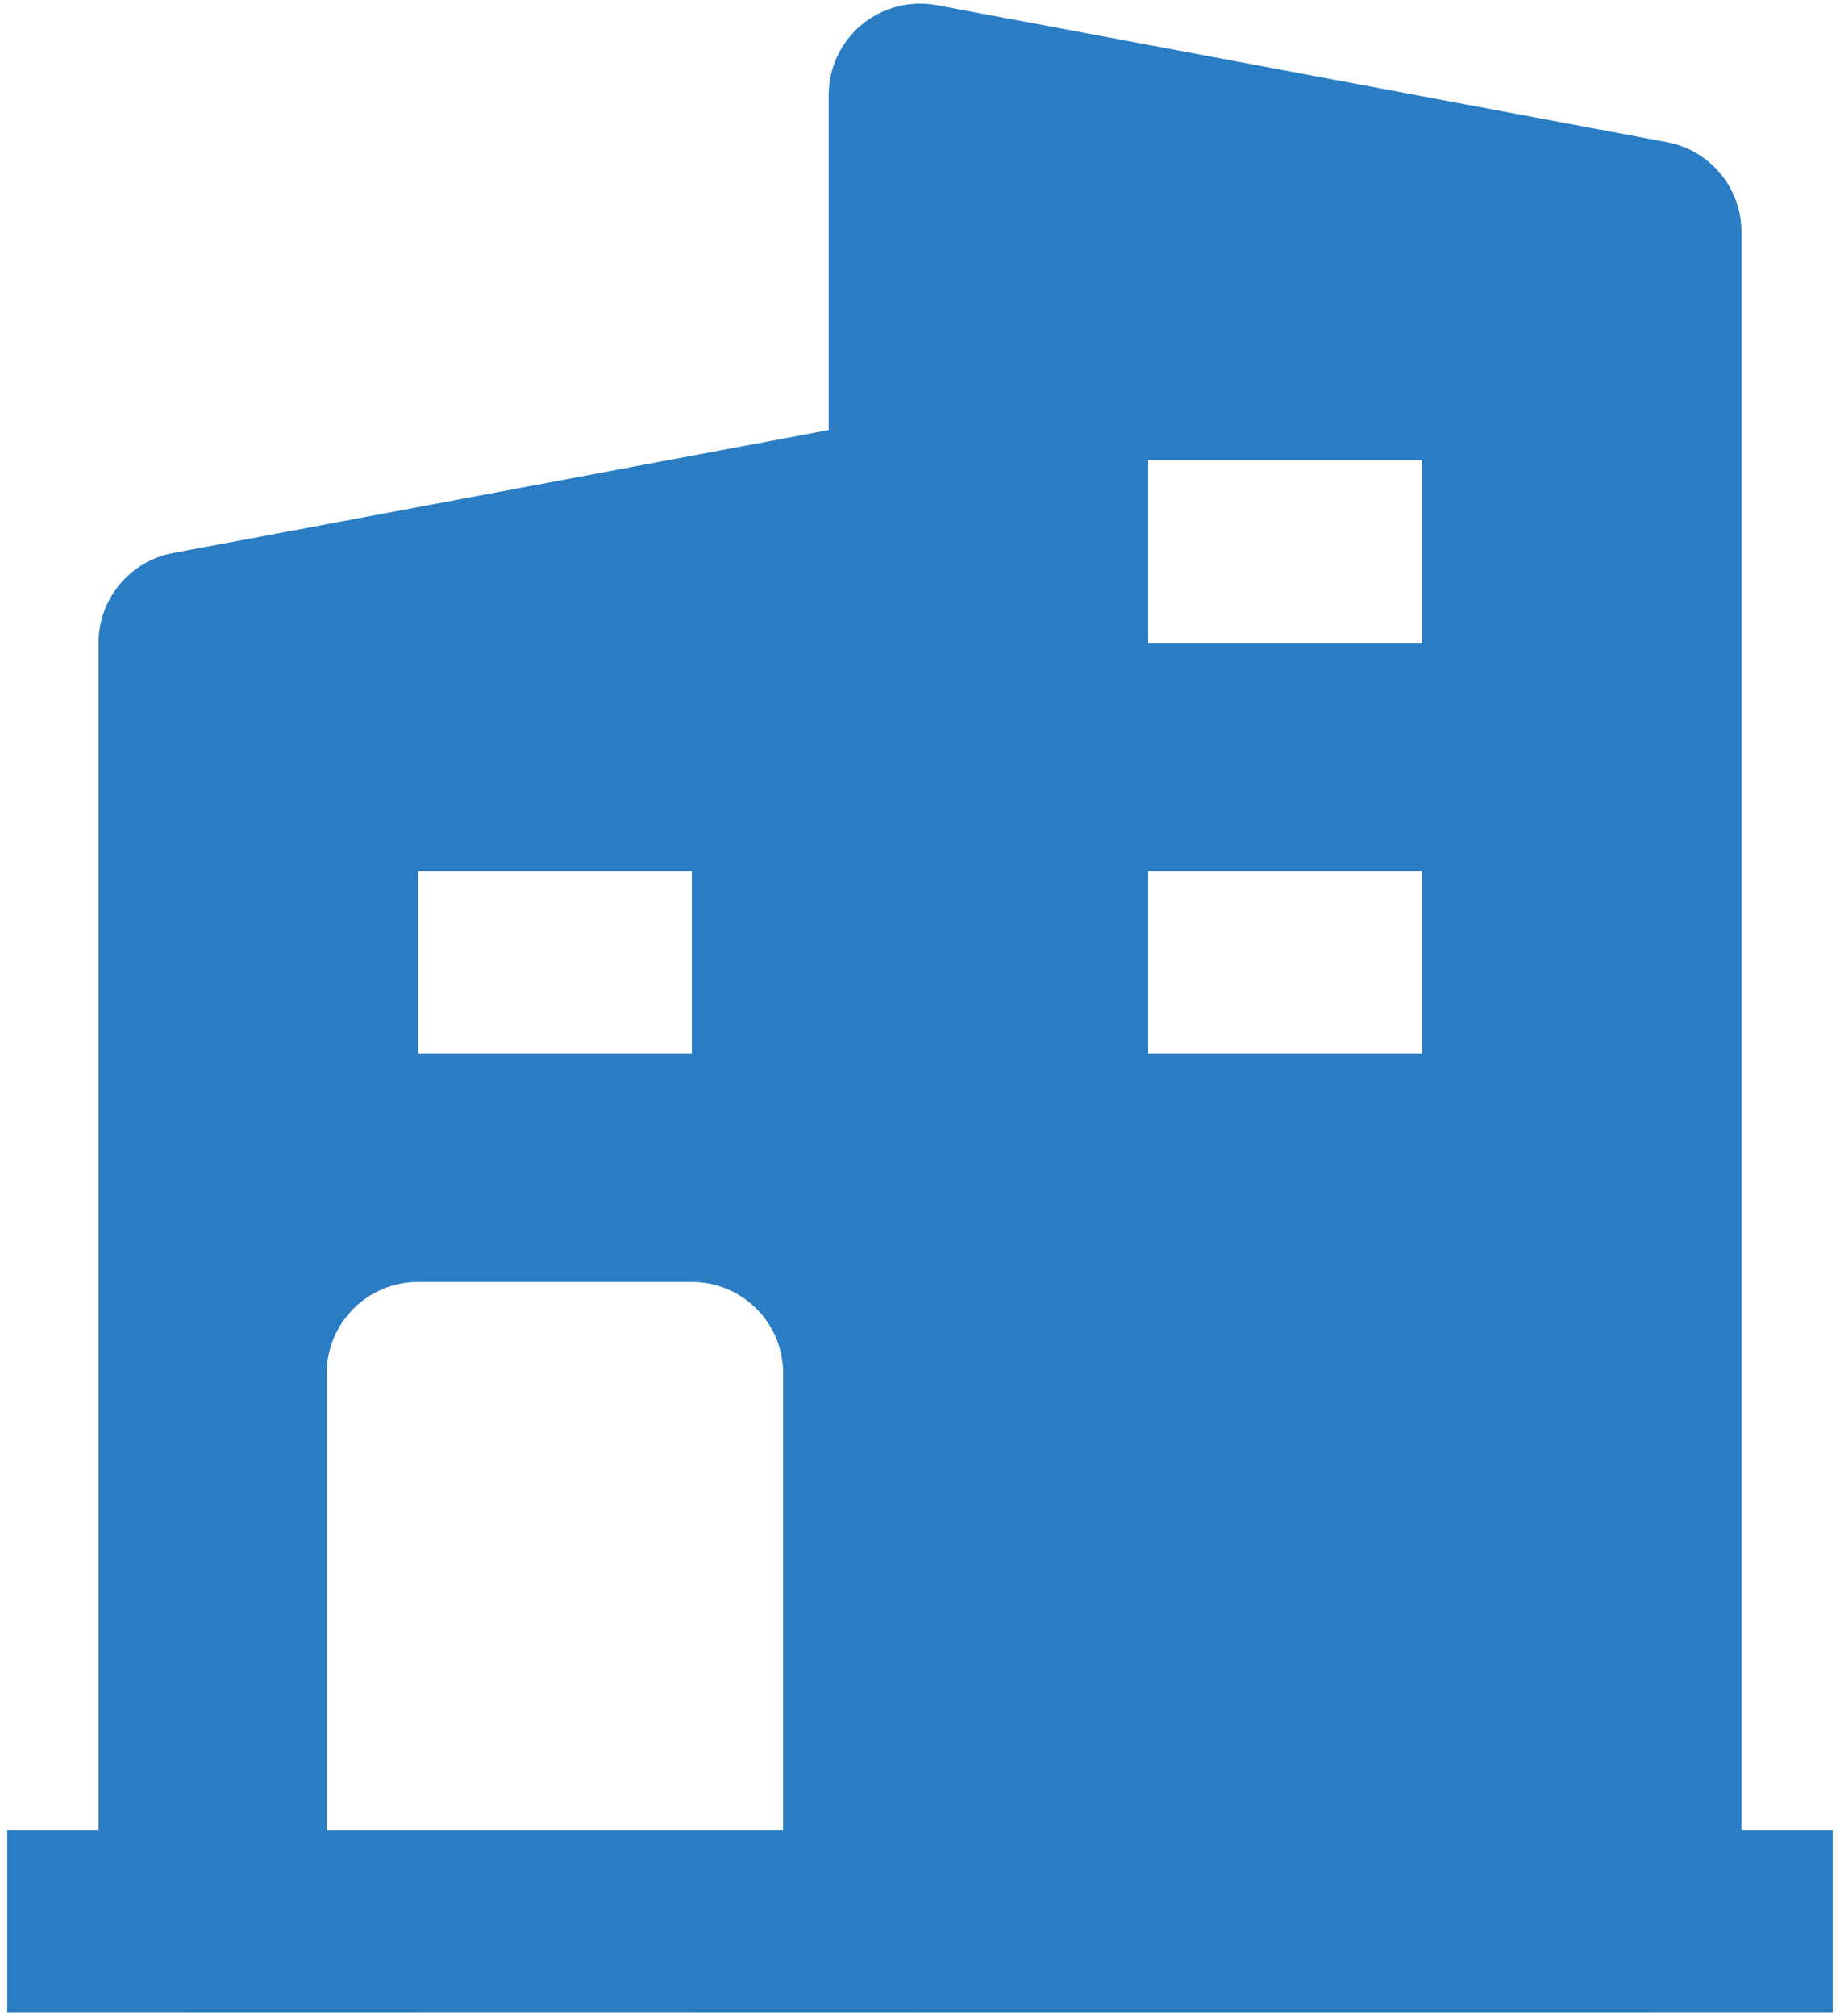
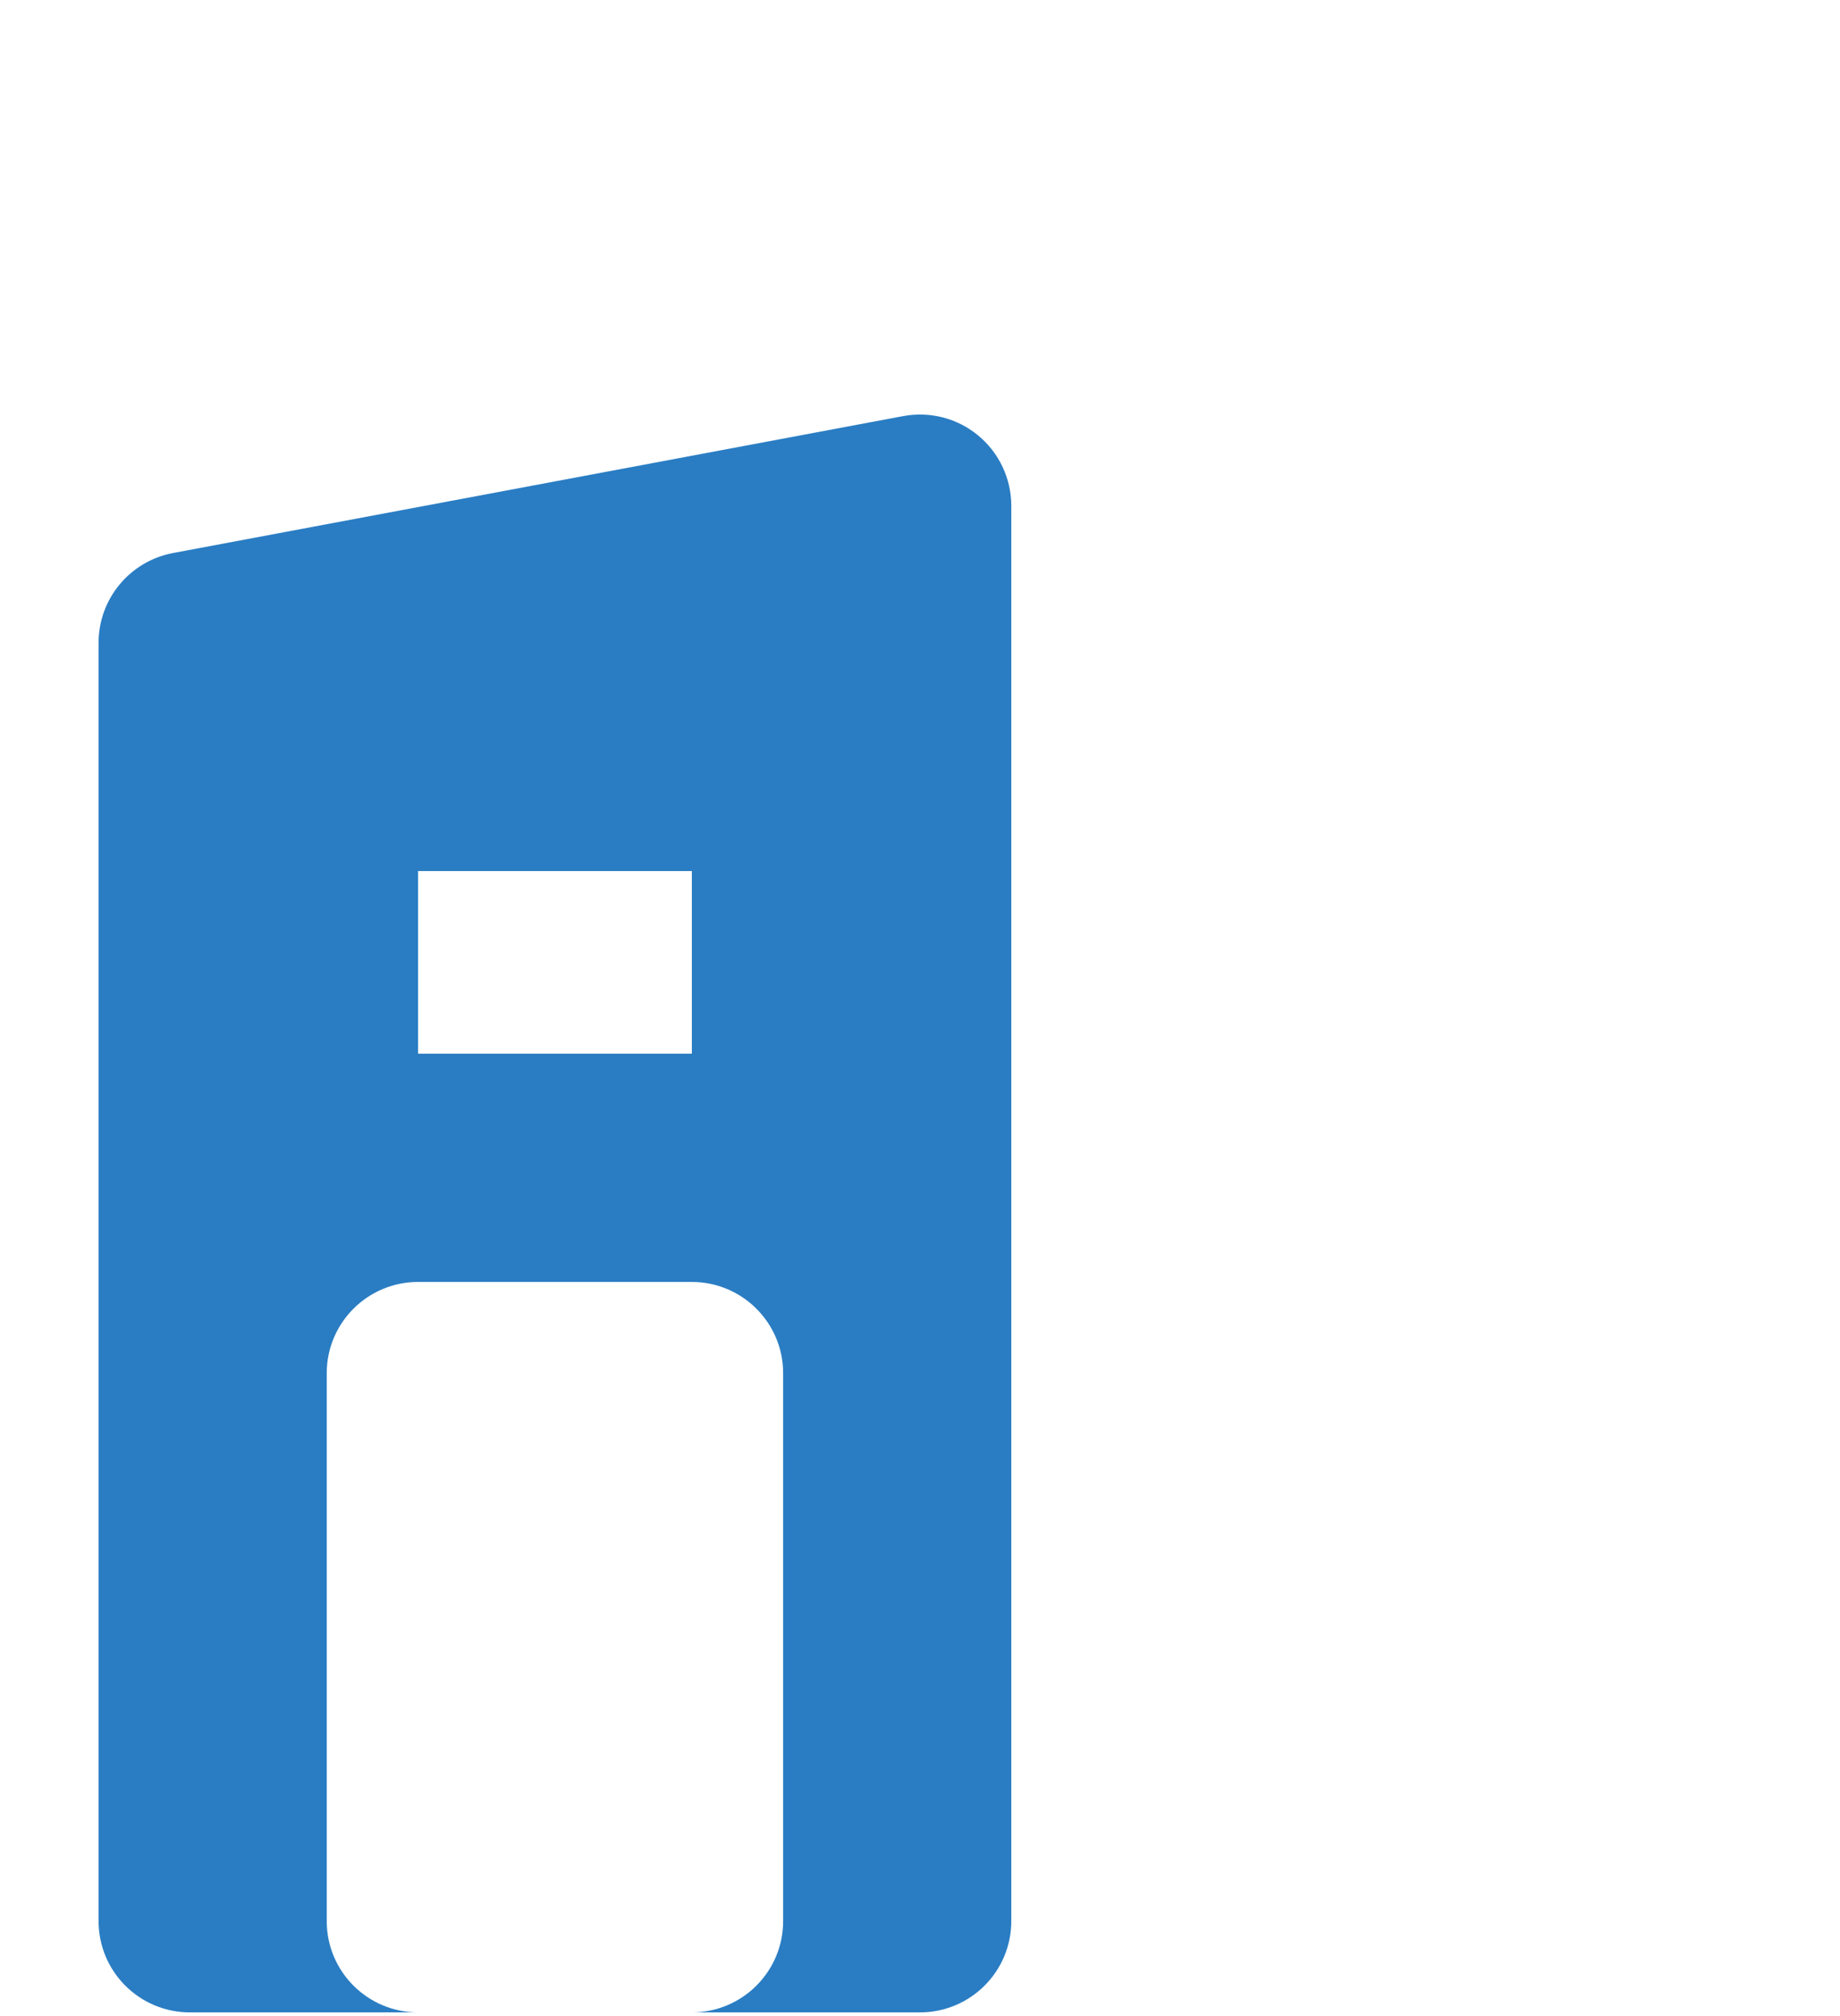
<svg xmlns="http://www.w3.org/2000/svg" width="21" height="23" viewBox="0 0 21 23" fill="none">
  <path fill-rule="evenodd" clip-rule="evenodd" d="M11.542 5.771C11.542 5.461 11.404 5.167 11.165 4.969C10.927 4.771 10.613 4.69 10.308 4.747L1.975 6.309C1.482 6.402 1.125 6.832 1.125 7.333V21.916C1.125 22.492 1.591 22.958 2.167 22.958H10.5C11.075 22.958 11.542 22.492 11.542 21.916V5.771ZM4.771 14.625C4.196 14.625 3.729 15.091 3.729 15.666V21.916C3.729 22.492 4.196 22.958 4.771 22.958H7.896C8.471 22.958 8.938 22.492 8.938 21.916V15.666C8.938 15.091 8.471 14.625 7.896 14.625H4.771ZM4.771 12.021H7.896V9.937H4.771V12.021Z" fill="#2A7DC3" />
-   <path fill-rule="evenodd" clip-rule="evenodd" d="M9.458 1.083C9.458 0.773 9.596 0.48 9.834 0.282C10.073 0.084 10.387 0.002 10.692 0.059L19.025 1.622C19.518 1.714 19.875 2.144 19.875 2.646V21.916C19.875 22.492 19.408 22.958 18.833 22.958H10.5C9.924 22.958 9.458 22.492 9.458 21.916V1.083ZM16.229 7.333H13.104V5.25H16.229V7.333ZM13.104 12.021H16.229V9.937H13.104V12.021Z" fill="#2A7DC3" />
-   <path fill-rule="evenodd" clip-rule="evenodd" d="M0.083 20.875H20.916V22.958H0.083V20.875Z" fill="#2A7DC3" />
</svg>